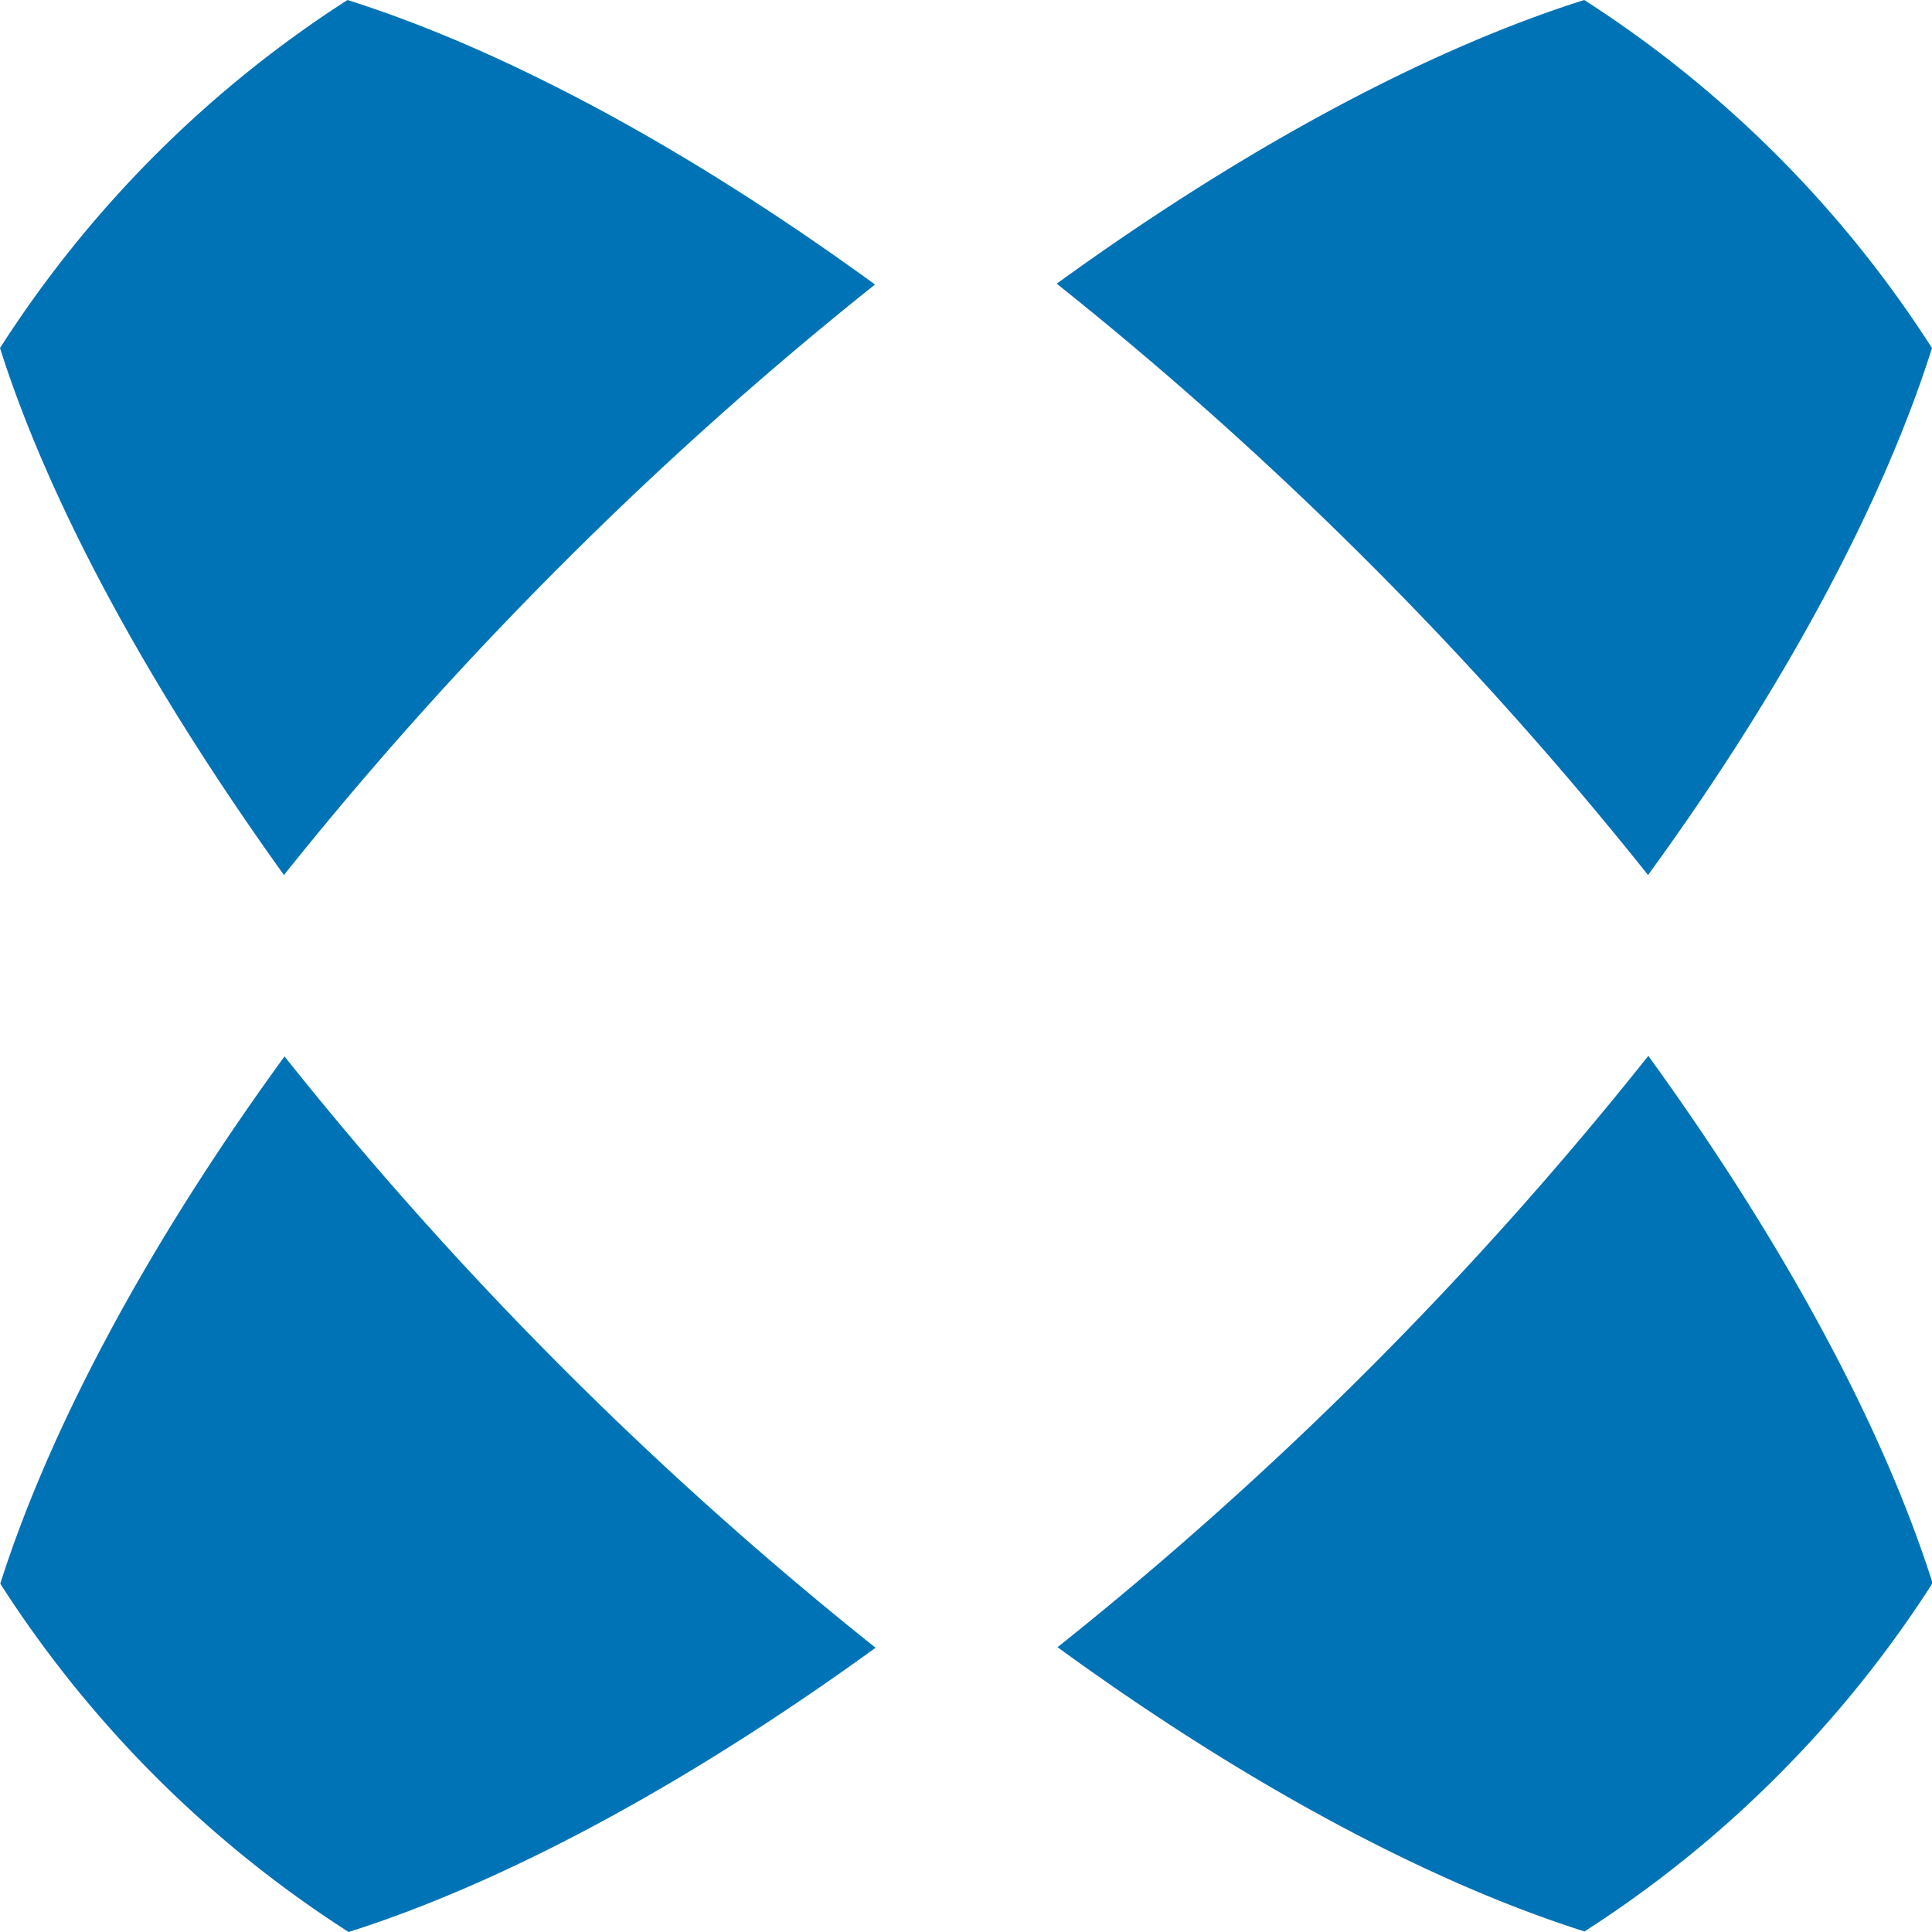
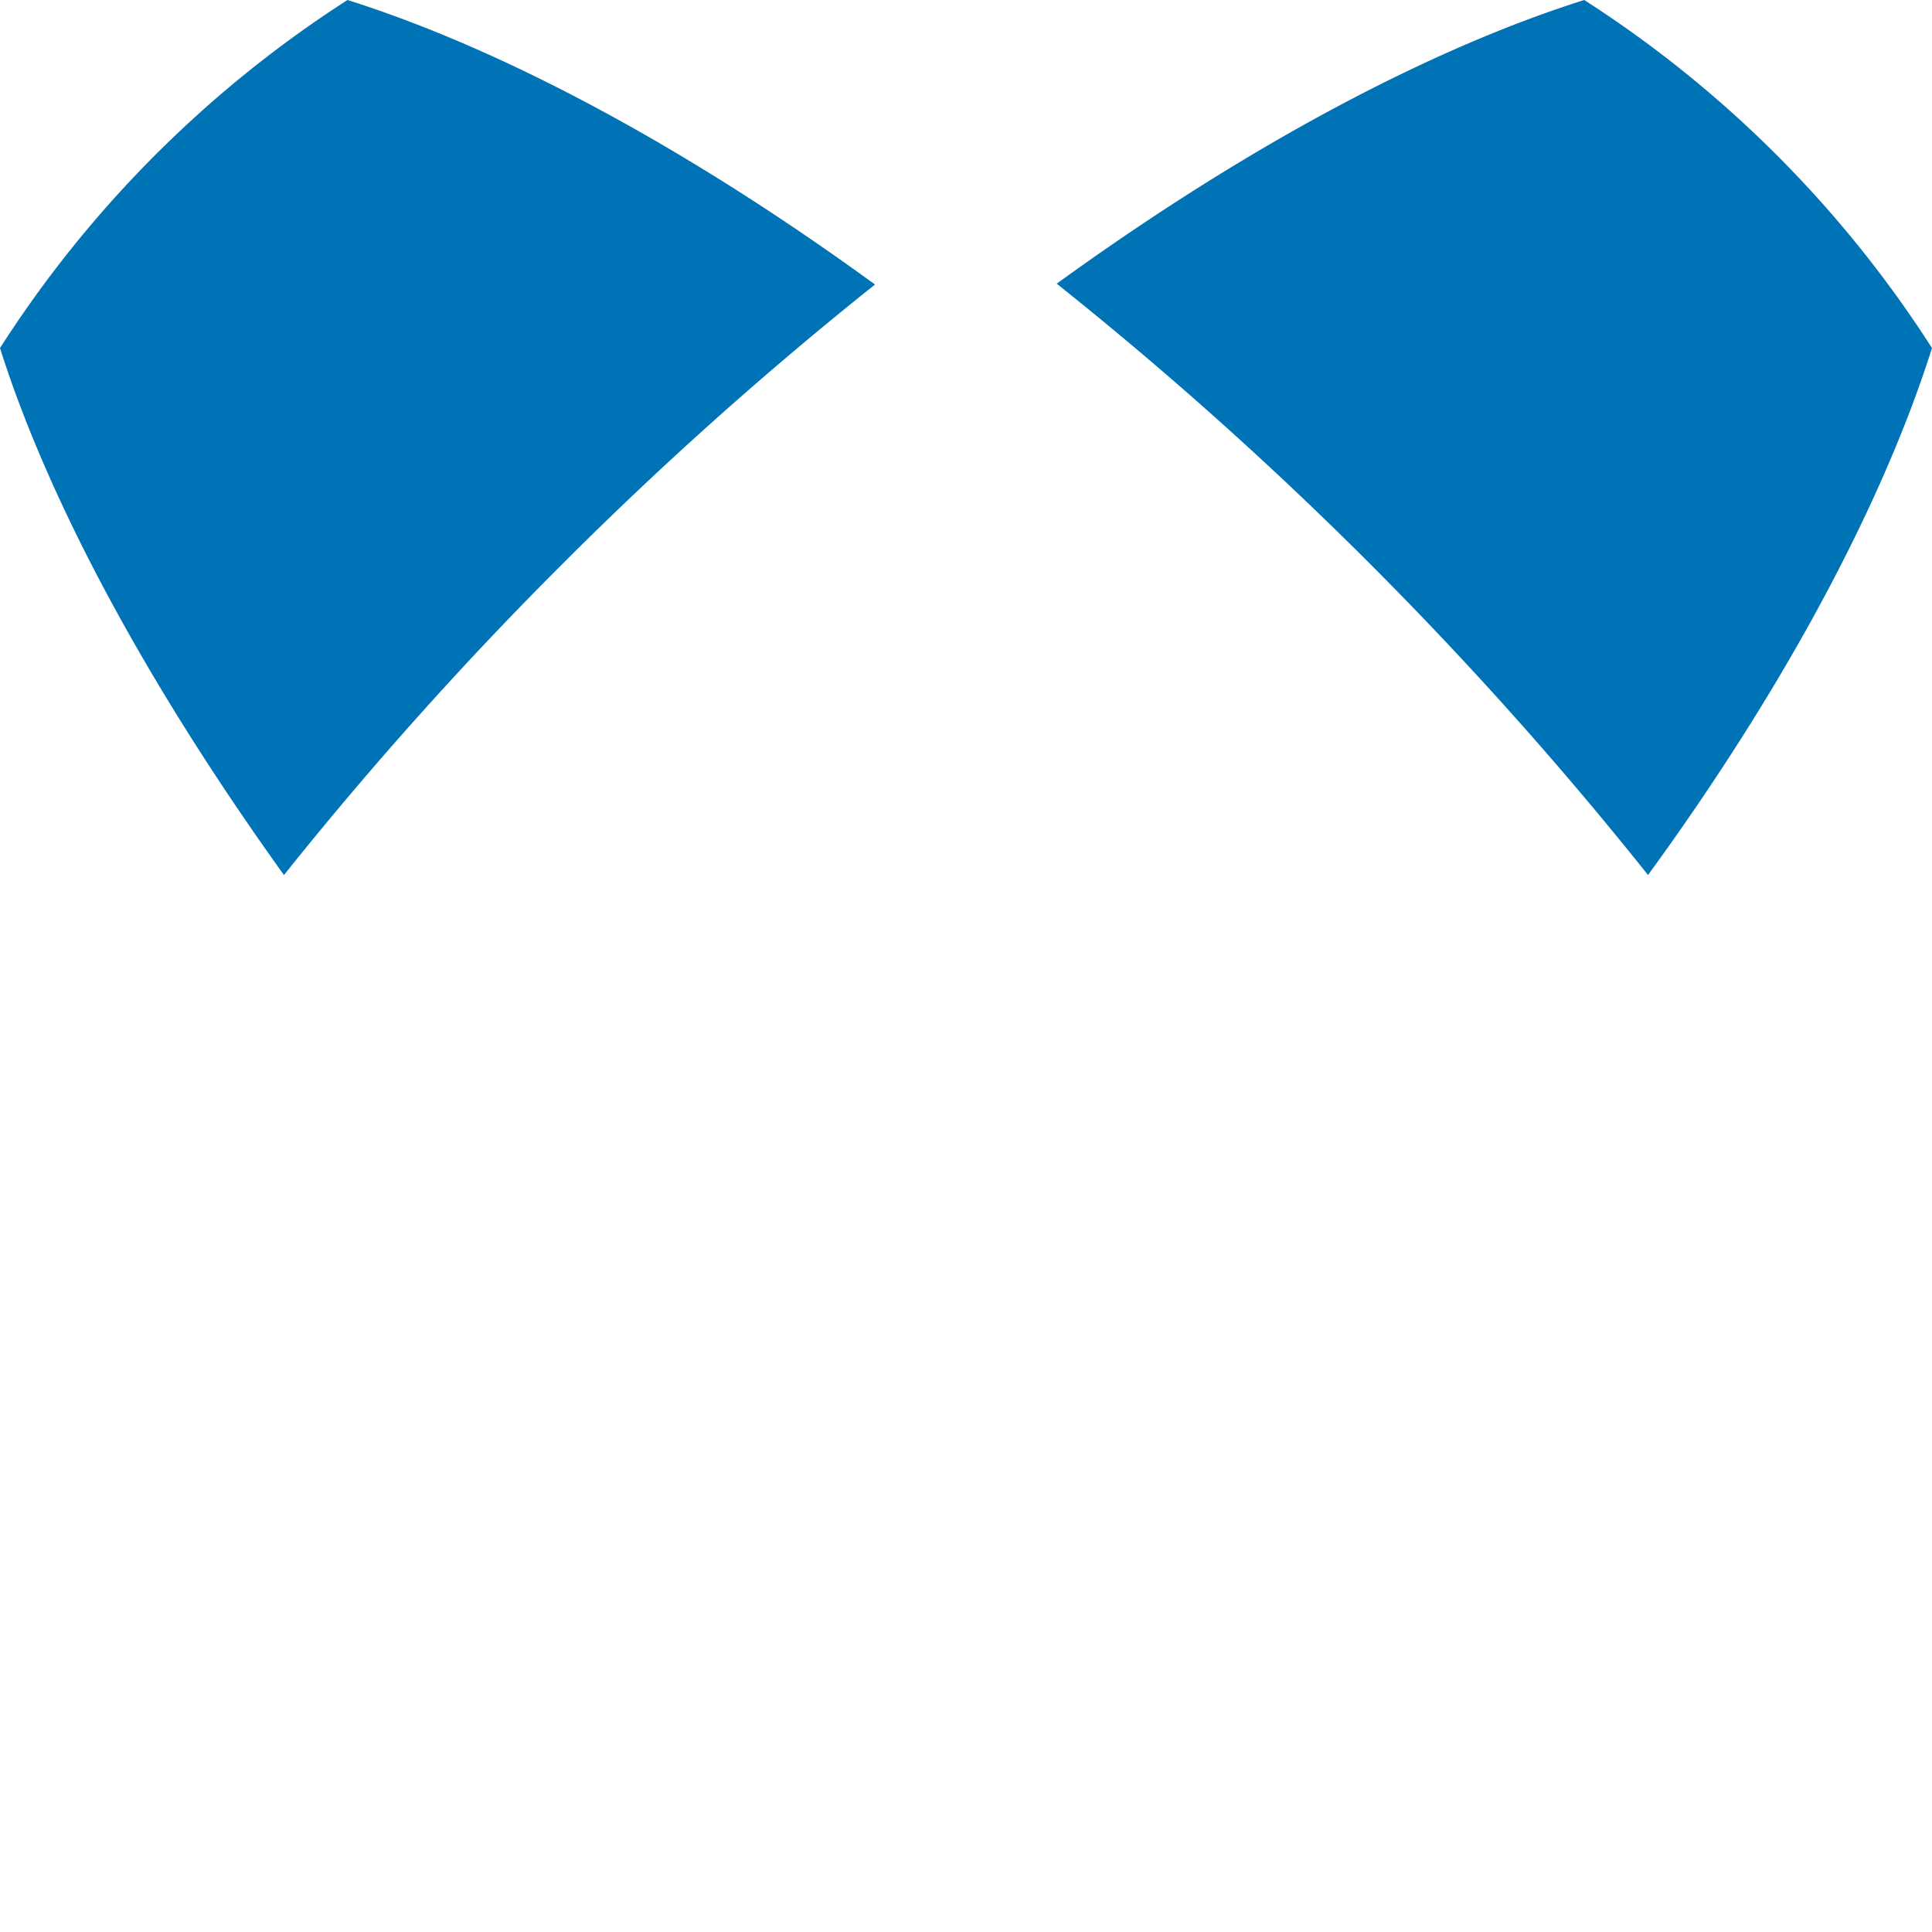
<svg xmlns="http://www.w3.org/2000/svg" id="Calque_1" data-name="Calque 1" viewBox="0 0 69.33 69.33">
  <title>logo_freemindtronic_symbol_30mm_042021</title>
  <path d="M28.07 28.21a133.86 133.86.0 0111.19-10C32.21 13.08 25.68 9.69 20.33 8A41.34 41.34.0 007.86 20.49C9.55 25.83 13 32.37 18.05 39.4A133.81 133.81.0 0128.07 28.21z" transform="translate(-7.86 -8)" style="fill: #0073b6" />
-   <path d="M57 57.11a133.87 133.87.0 01-11.19 10c7 5.1 13.57 8.51 18.91 10.2a41.33 41.33.0 0012.49-12.5c-1.69-5.34-5.1-11.88-10.2-18.92A133.85 133.85.0 0157 57.11z" transform="translate(-7.86 -8)" style="fill: #0073b6" />
-   <path d="M28.07 57.11a133.85 133.85.0 01-10-11.2c-5.1 7-8.5 13.57-10.2 18.92a41.34 41.34.0 0012.5 12.5c5.34-1.69 11.88-5.1 18.91-10.2A133.79 133.79.0 0128.07 57.11z" transform="translate(-7.86 -8)" style="fill: #0073b6" />
  <path d="M57 28.21A133.81 133.81.0 0167 39.4c5.1-7 8.5-13.57 10.19-18.91A41.34 41.34.0 0064.71 8c-5.35 1.69-11.88 5.07-18.93 10.18A133.72 133.72.0 0157 28.21z" transform="translate(-7.86 -8)" style="fill: #0073b6" />
</svg>